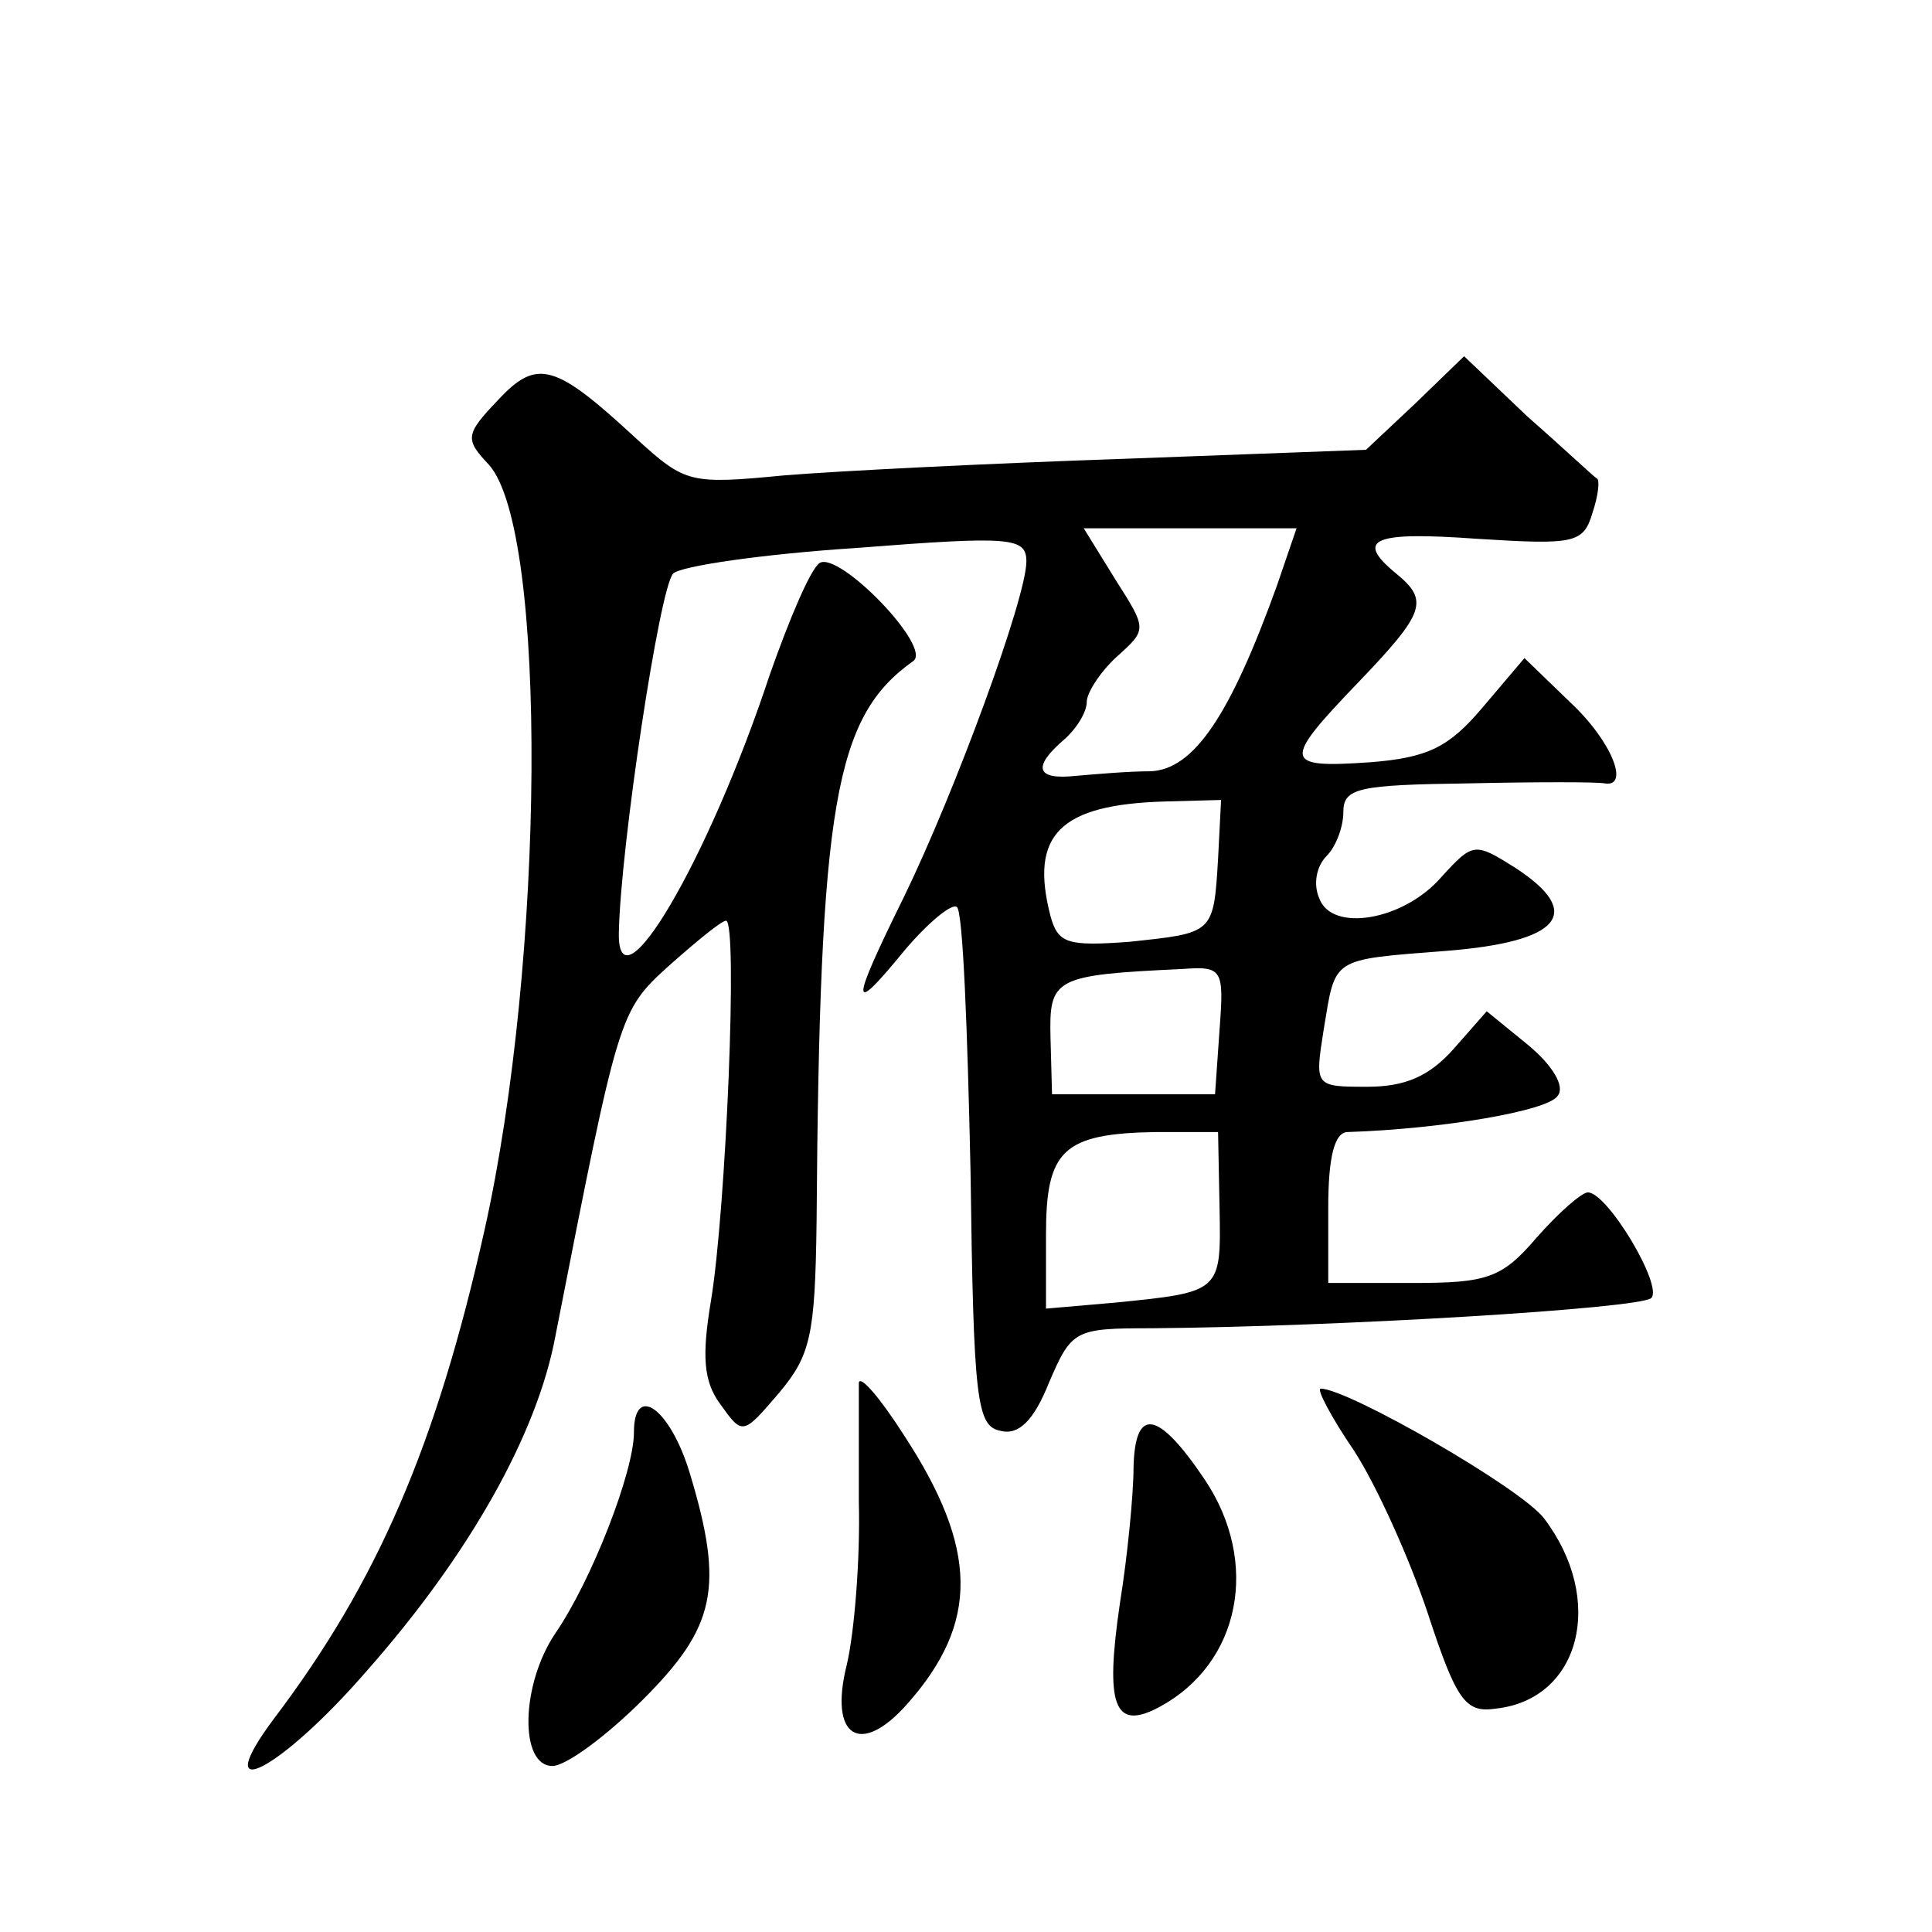
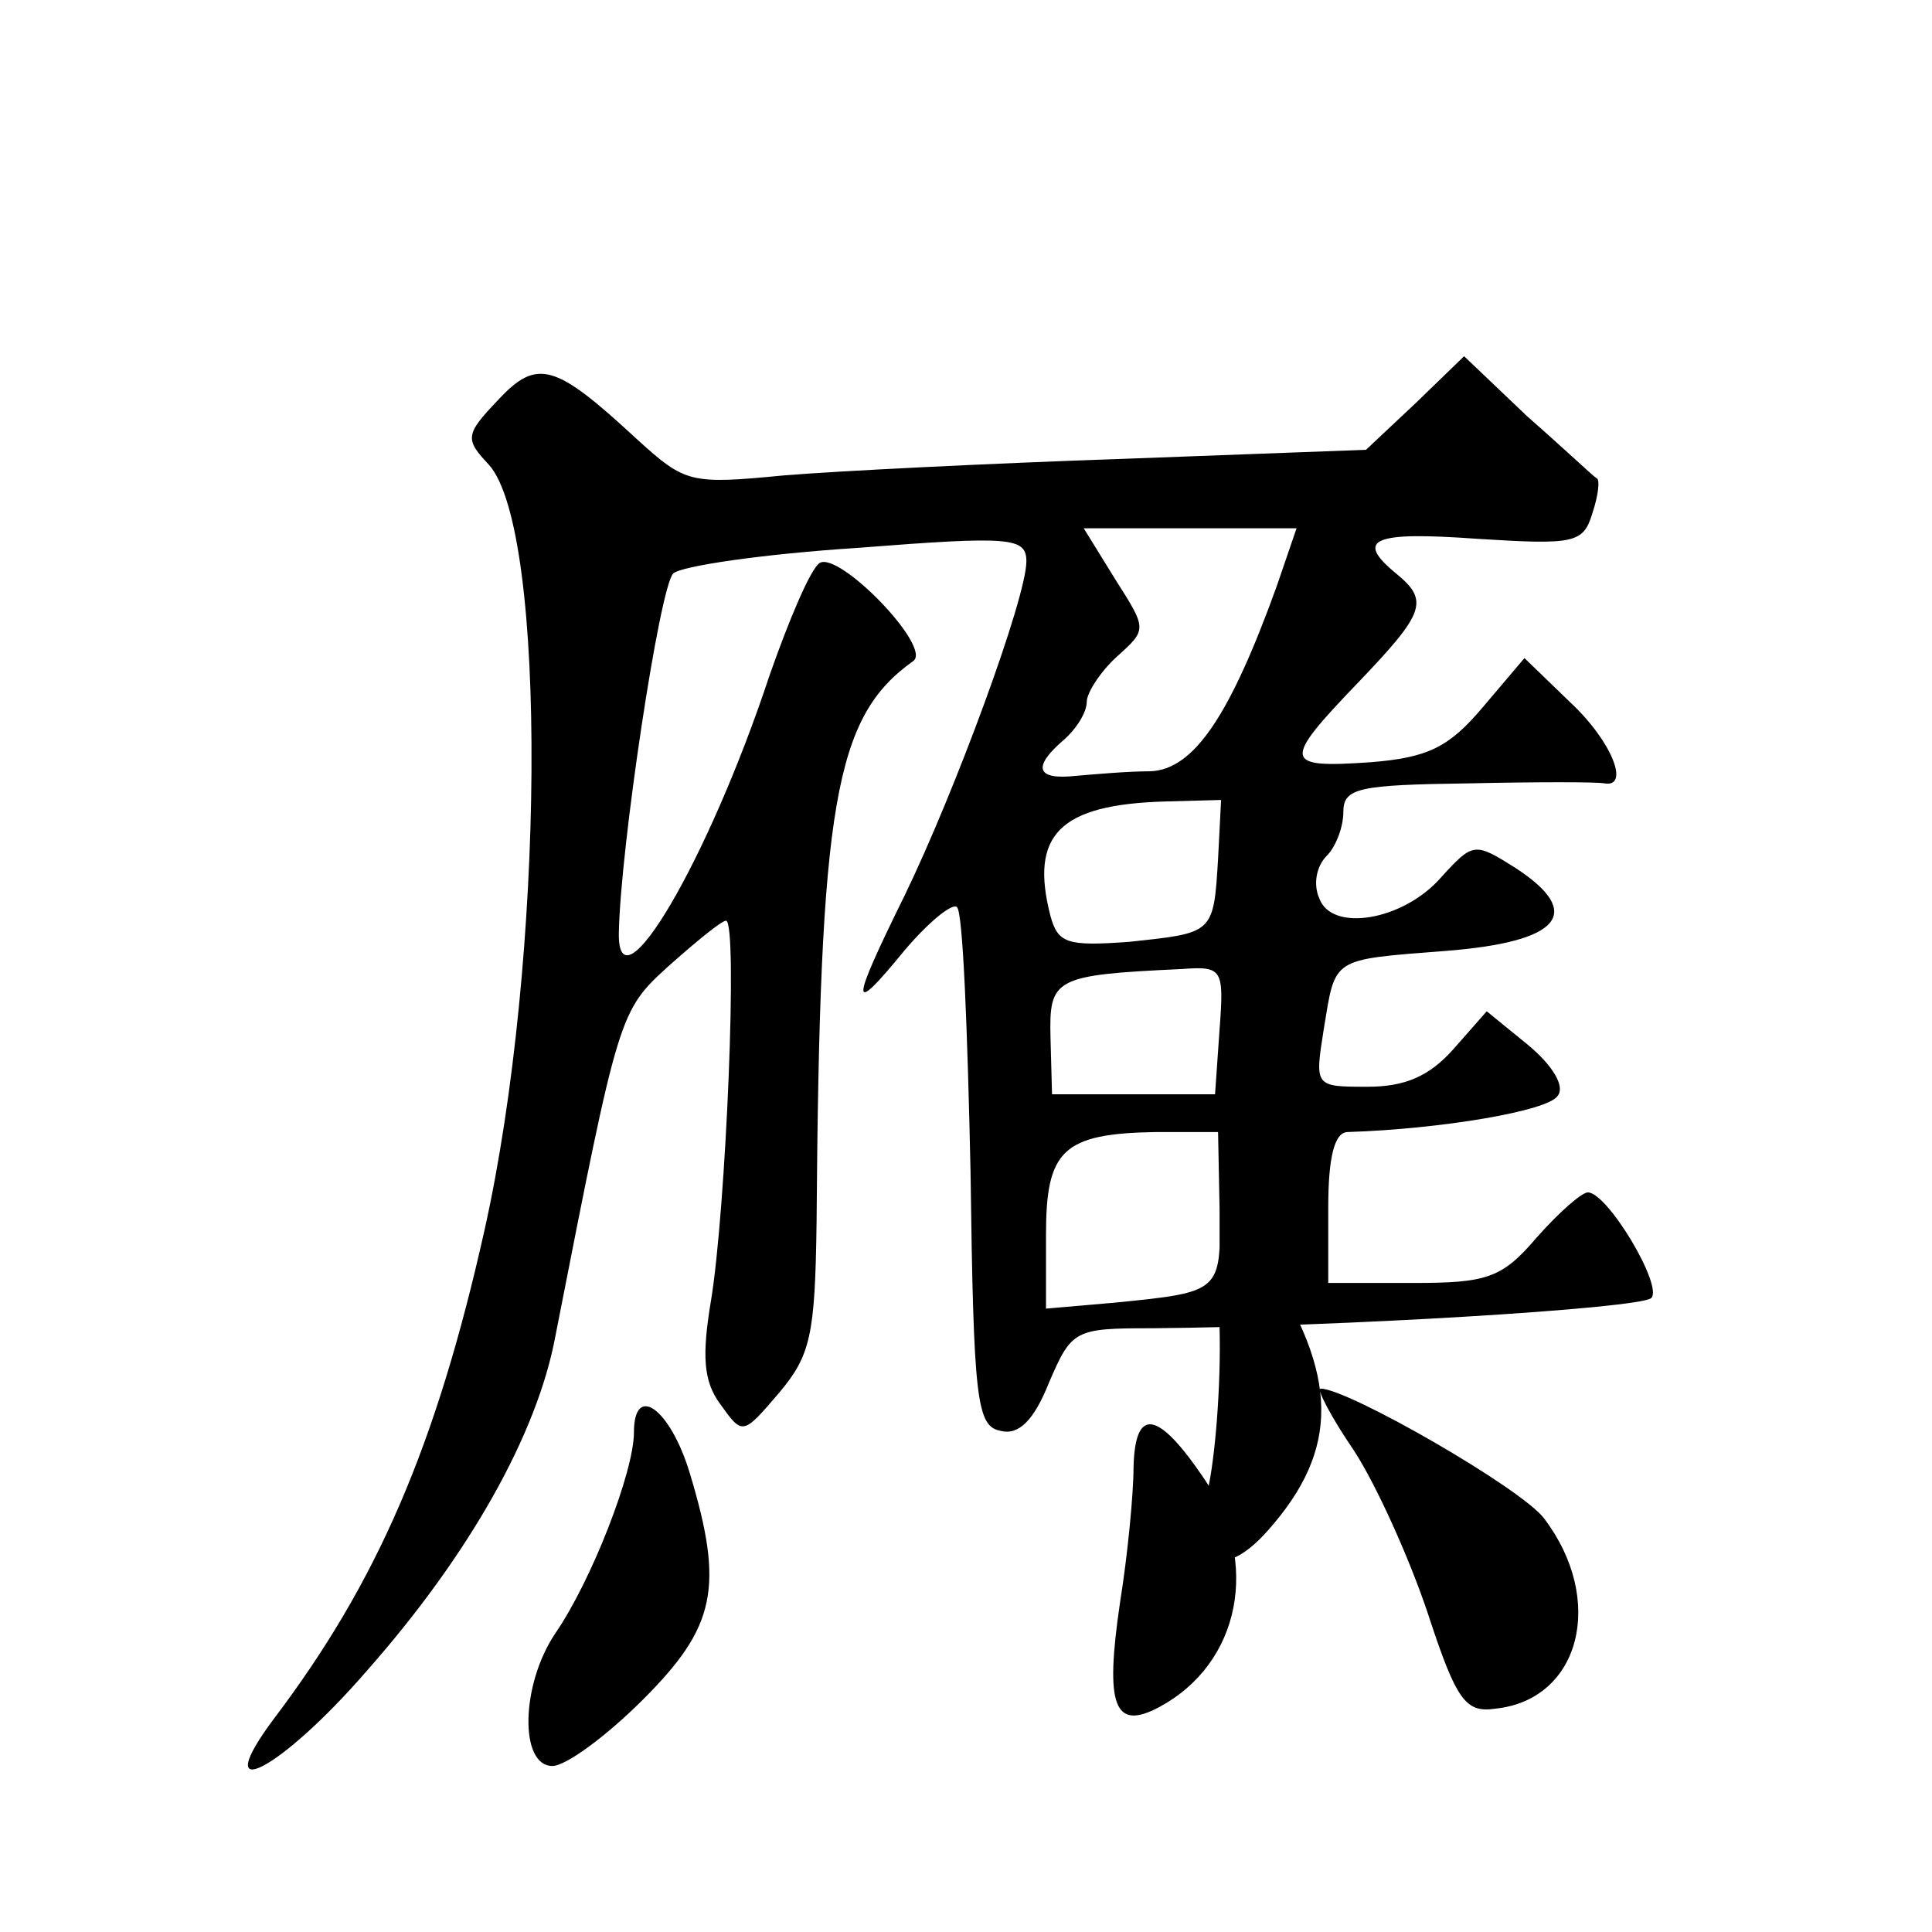
<svg xmlns="http://www.w3.org/2000/svg" version="1.0" width="128pt" height="128pt" viewBox="0 0 128 128" preserveAspectRatio="xMidYMid meet">
  <g transform="translate(0,128) scale(0.1,-0.1)" fill="#0" stroke="none">
-     <path d="M330 1015 c-22 -23 -22 -26 -6 -43 39 -44 37 -328 -3 -507 -32 -143 -71 -233 -139 -323 -45 -60 3 -36 61 31 68 77 113 157 125 222 42 214 42 215 75 245 18 16 35 30 38 30 8 0 0 -192 -10 -252 -6 -36 -5 -53 6 -68 15 -21 15 -21 39 7 21 25 24 38 25 113 2 278 12 335 64 372 13 9 -49 73 -62 65 -6 -4 -20 -37 -33 -74 -41 -124 -101 -225 -100 -171 1 56 27 229 36 238 5 5 60 13 122 17 102 8 112 7 112 -9 0 -24 -47 -152 -81 -222 -36 -73 -36 -80 0 -36 16 19 32 32 35 29 4 -3 7 -82 9 -175 2 -152 4 -169 20 -172 12 -3 22 7 32 32 15 35 17 36 68 36 124 1 323 13 331 20 8 8 -29 70 -42 70 -4 0 -19 -13 -34 -30 -23 -27 -33 -30 -82 -30 l-56 0 0 50 c0 33 4 50 13 50 62 2 133 14 139 24 5 6 -3 20 -20 34 l-27 22 -22 -25 c-16 -18 -32 -25 -57 -25 -35 0 -35 0 -29 38 8 48 4 46 81 52 76 6 92 25 46 55 -27 17 -28 17 -49 -6 -25 -29 -73 -37 -81 -14 -4 9 -2 21 5 28 6 6 11 19 11 29 0 16 10 18 83 19 45 1 85 1 90 0 17 -3 5 28 -23 54 l-30 29 -28 -33 c-22 -26 -36 -33 -74 -36 -58 -4 -59 0 -8 53 44 46 47 54 25 72 -28 23 -15 28 54 23 64 -4 70 -3 76 17 4 12 5 22 3 23 -2 1 -22 20 -46 41 l-42 40 -32 -31 -33 -31 -161 -6 c-88 -3 -189 -8 -225 -11 -62 -6 -65 -5 -97 24 -54 50 -66 54 -92 26z m516 -123 c-31 -86 -55 -122 -84 -123 -15 0 -37 -2 -49 -3 -27 -3 -29 6 -8 24 8 7 15 18 15 25 0 6 9 20 20 30 20 18 20 18 -1 51 l-21 34 71 0 70 0 -13 -38z m-39 -181 c-3 -50 -3 -49 -59 -55 -41 -3 -47 -1 -52 17 -14 54 6 74 76 76 l37 1 -2 -39z m1 -113 l-3 -43 -54 0 -54 0 -1 37 c-1 40 2 42 87 46 27 2 28 0 25 -40z m0 -119 c1 -55 1 -55 -69 -62 l-46 -4 0 49 c0 56 11 67 73 68 l41 0 1 -51z M569 364 c0 -5 0 -40 0 -79 1 -38 -3 -87 -8 -108 -12 -48 9 -61 40 -26 48 54 47 103 -2 178 -16 25 -29 40 -30 35z M897 319 c15 -23 37 -72 49 -108 19 -58 25 -66 45 -63 56 6 73 72 32 126 -15 20 -130 86 -148 86 -3 0 7 -19 22 -41z M420 331 c0 -26 -28 -98 -52 -133 -23 -34 -24 -88 -2 -88 9 0 36 20 60 44 48 48 54 74 31 150 -13 43 -37 60 -37 27z M751 308 c0 -18 -4 -59 -9 -90 -10 -68 -4 -85 26 -69 54 29 67 96 30 151 -31 46 -46 48 -47 8z" />
+     <path d="M330 1015 c-22 -23 -22 -26 -6 -43 39 -44 37 -328 -3 -507 -32 -143 -71 -233 -139 -323 -45 -60 3 -36 61 31 68 77 113 157 125 222 42 214 42 215 75 245 18 16 35 30 38 30 8 0 0 -192 -10 -252 -6 -36 -5 -53 6 -68 15 -21 15 -21 39 7 21 25 24 38 25 113 2 278 12 335 64 372 13 9 -49 73 -62 65 -6 -4 -20 -37 -33 -74 -41 -124 -101 -225 -100 -171 1 56 27 229 36 238 5 5 60 13 122 17 102 8 112 7 112 -9 0 -24 -47 -152 -81 -222 -36 -73 -36 -80 0 -36 16 19 32 32 35 29 4 -3 7 -82 9 -175 2 -152 4 -169 20 -172 12 -3 22 7 32 32 15 35 17 36 68 36 124 1 323 13 331 20 8 8 -29 70 -42 70 -4 0 -19 -13 -34 -30 -23 -27 -33 -30 -82 -30 l-56 0 0 50 c0 33 4 50 13 50 62 2 133 14 139 24 5 6 -3 20 -20 34 l-27 22 -22 -25 c-16 -18 -32 -25 -57 -25 -35 0 -35 0 -29 38 8 48 4 46 81 52 76 6 92 25 46 55 -27 17 -28 17 -49 -6 -25 -29 -73 -37 -81 -14 -4 9 -2 21 5 28 6 6 11 19 11 29 0 16 10 18 83 19 45 1 85 1 90 0 17 -3 5 28 -23 54 l-30 29 -28 -33 c-22 -26 -36 -33 -74 -36 -58 -4 -59 0 -8 53 44 46 47 54 25 72 -28 23 -15 28 54 23 64 -4 70 -3 76 17 4 12 5 22 3 23 -2 1 -22 20 -46 41 l-42 40 -32 -31 -33 -31 -161 -6 c-88 -3 -189 -8 -225 -11 -62 -6 -65 -5 -97 24 -54 50 -66 54 -92 26z m516 -123 c-31 -86 -55 -122 -84 -123 -15 0 -37 -2 -49 -3 -27 -3 -29 6 -8 24 8 7 15 18 15 25 0 6 9 20 20 30 20 18 20 18 -1 51 l-21 34 71 0 70 0 -13 -38z m-39 -181 c-3 -50 -3 -49 -59 -55 -41 -3 -47 -1 -52 17 -14 54 6 74 76 76 l37 1 -2 -39z m1 -113 l-3 -43 -54 0 -54 0 -1 37 c-1 40 2 42 87 46 27 2 28 0 25 -40z m0 -119 c1 -55 1 -55 -69 -62 l-46 -4 0 49 c0 56 11 67 73 68 l41 0 1 -51z c0 -5 0 -40 0 -79 1 -38 -3 -87 -8 -108 -12 -48 9 -61 40 -26 48 54 47 103 -2 178 -16 25 -29 40 -30 35z M897 319 c15 -23 37 -72 49 -108 19 -58 25 -66 45 -63 56 6 73 72 32 126 -15 20 -130 86 -148 86 -3 0 7 -19 22 -41z M420 331 c0 -26 -28 -98 -52 -133 -23 -34 -24 -88 -2 -88 9 0 36 20 60 44 48 48 54 74 31 150 -13 43 -37 60 -37 27z M751 308 c0 -18 -4 -59 -9 -90 -10 -68 -4 -85 26 -69 54 29 67 96 30 151 -31 46 -46 48 -47 8z" />
  </g>
</svg>